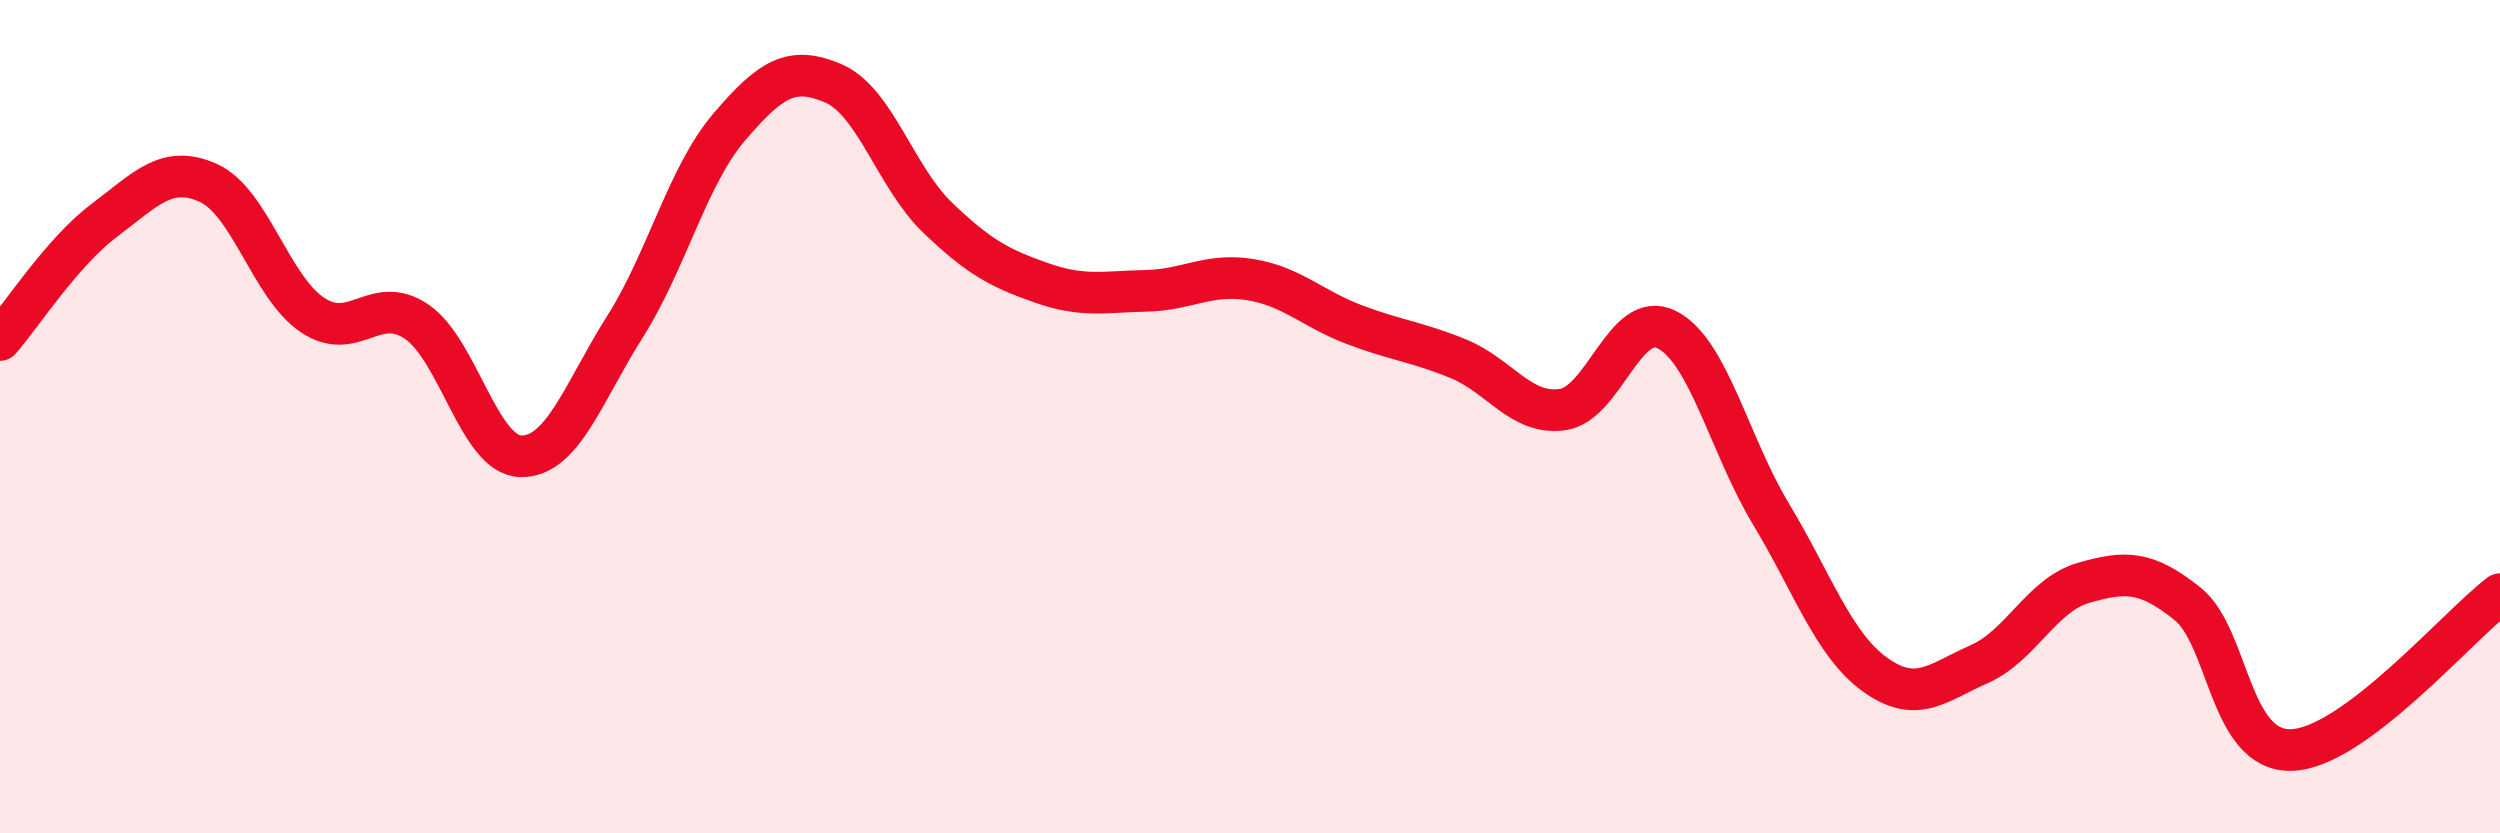
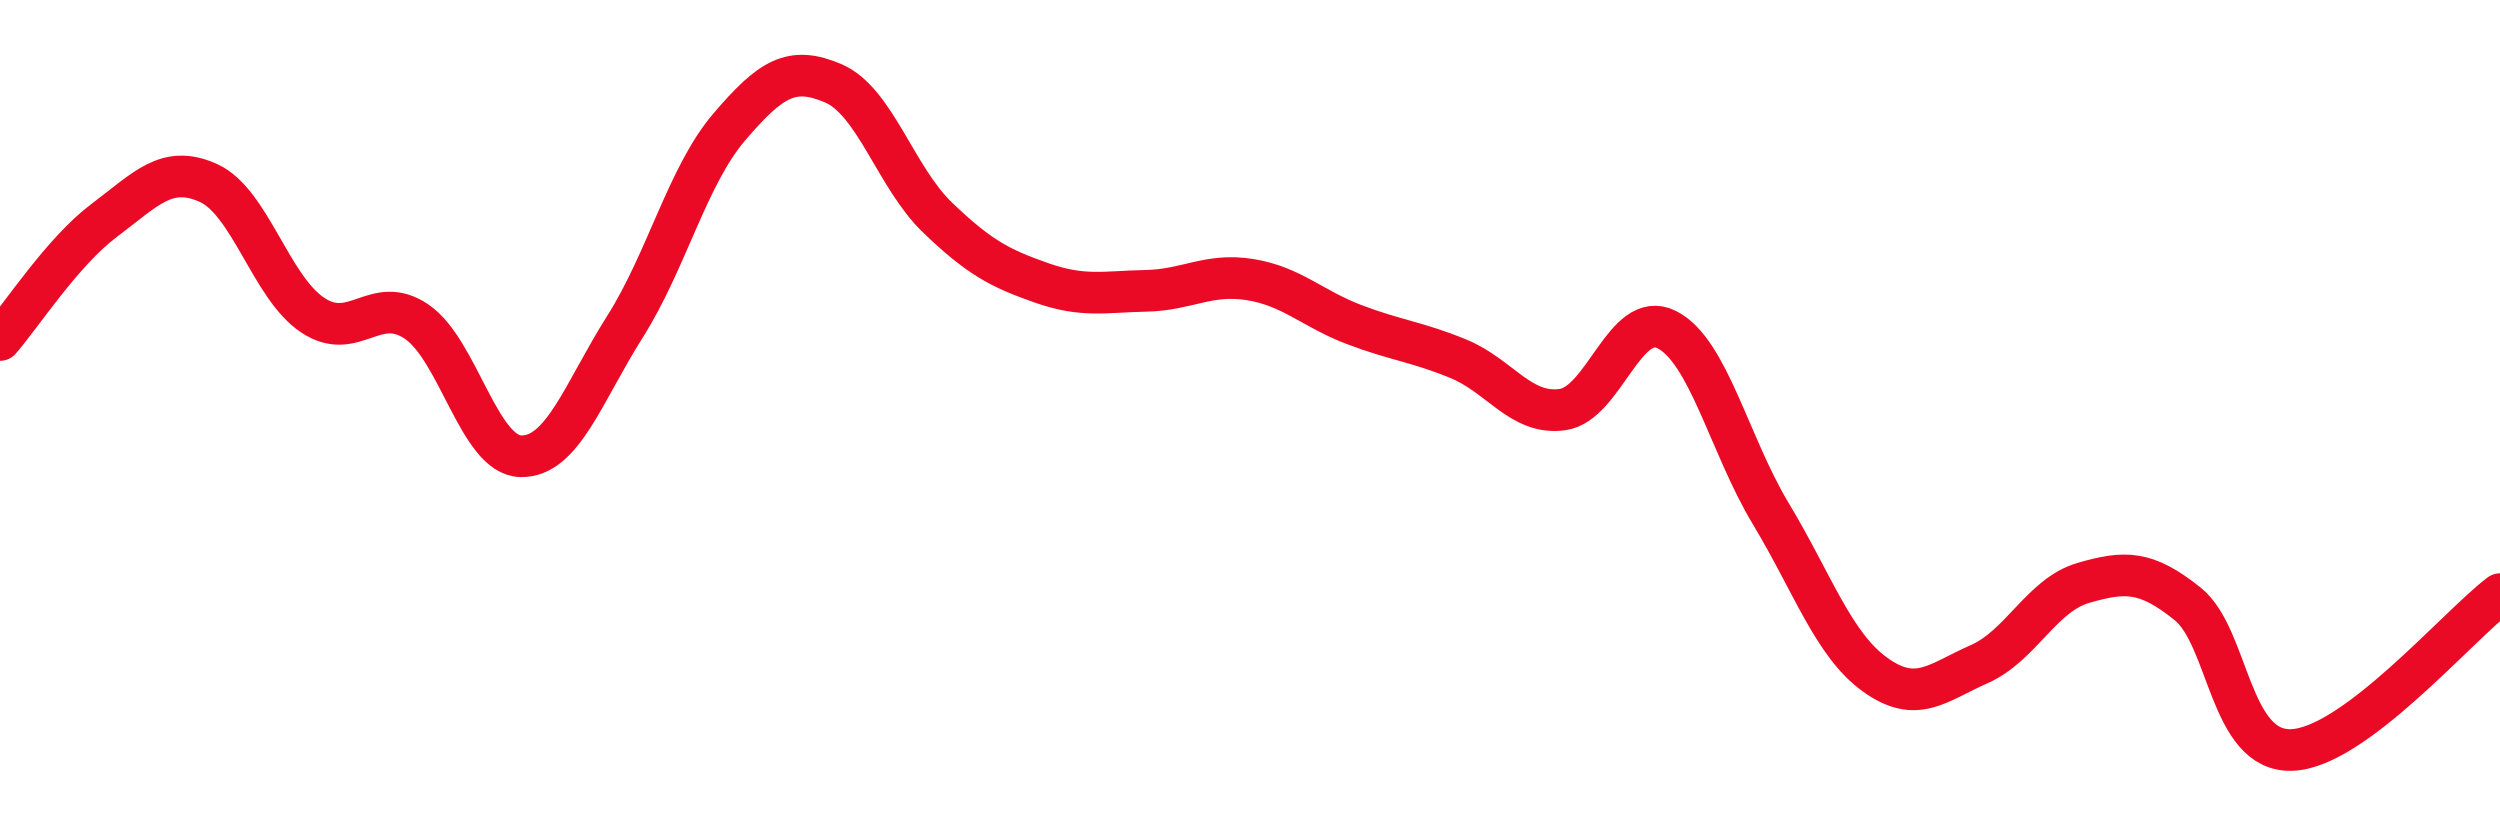
<svg xmlns="http://www.w3.org/2000/svg" width="60" height="20" viewBox="0 0 60 20">
-   <path d="M 0,8.16 C 0.5,7.59 1.5,6.04 2.5,5.29 C 3.5,4.54 4,3.94 5,4.39 C 6,4.84 6.5,6.89 7.5,7.56 C 8.5,8.23 9,7.04 10,7.72 C 11,8.4 11.5,10.93 12.5,10.95 C 13.5,10.97 14,9.42 15,7.84 C 16,6.26 16.5,4.22 17.5,3.05 C 18.5,1.88 19,1.57 20,2 C 21,2.43 21.5,4.26 22.5,5.22 C 23.5,6.18 24,6.44 25,6.79 C 26,7.14 26.5,7 27.5,6.98 C 28.5,6.96 29,6.55 30,6.71 C 31,6.87 31.5,7.41 32.5,7.79 C 33.5,8.17 34,8.2 35,8.61 C 36,9.02 36.5,9.97 37.5,9.83 C 38.5,9.69 39,7.41 40,7.91 C 41,8.41 41.5,10.67 42.5,12.33 C 43.5,13.99 44,15.47 45,16.19 C 46,16.91 46.5,16.38 47.5,15.94 C 48.5,15.5 49,14.28 50,13.99 C 51,13.7 51.5,13.69 52.5,14.49 C 53.5,15.29 53.5,18.05 55,18 C 56.5,17.95 59,15.01 60,14.26L60 20L0 20Z" fill="#EB0A25" opacity="0.1" stroke-linecap="round" stroke-linejoin="round" />
  <path d="M 0,8.16 C 0.5,7.59 1.5,6.04 2.5,5.29 C 3.5,4.54 4,3.94 5,4.39 C 6,4.84 6.5,6.89 7.5,7.56 C 8.5,8.23 9,7.04 10,7.72 C 11,8.4 11.5,10.93 12.5,10.95 C 13.5,10.97 14,9.42 15,7.84 C 16,6.26 16.5,4.22 17.5,3.05 C 18.5,1.88 19,1.57 20,2 C 21,2.43 21.5,4.26 22.5,5.22 C 23.5,6.18 24,6.44 25,6.79 C 26,7.14 26.5,7 27.5,6.98 C 28.5,6.96 29,6.55 30,6.71 C 31,6.87 31.5,7.41 32.5,7.79 C 33.5,8.17 34,8.2 35,8.61 C 36,9.02 36.5,9.97 37.5,9.83 C 38.5,9.69 39,7.41 40,7.91 C 41,8.41 41.5,10.67 42.5,12.33 C 43.5,13.99 44,15.47 45,16.19 C 46,16.91 46.5,16.38 47.5,15.94 C 48.5,15.5 49,14.28 50,13.99 C 51,13.7 51.5,13.69 52.5,14.49 C 53.5,15.29 53.5,18.05 55,18 C 56.5,17.95 59,15.01 60,14.26" stroke="#EB0A25" stroke-width="1" fill="none" stroke-linecap="round" stroke-linejoin="round" />
</svg>